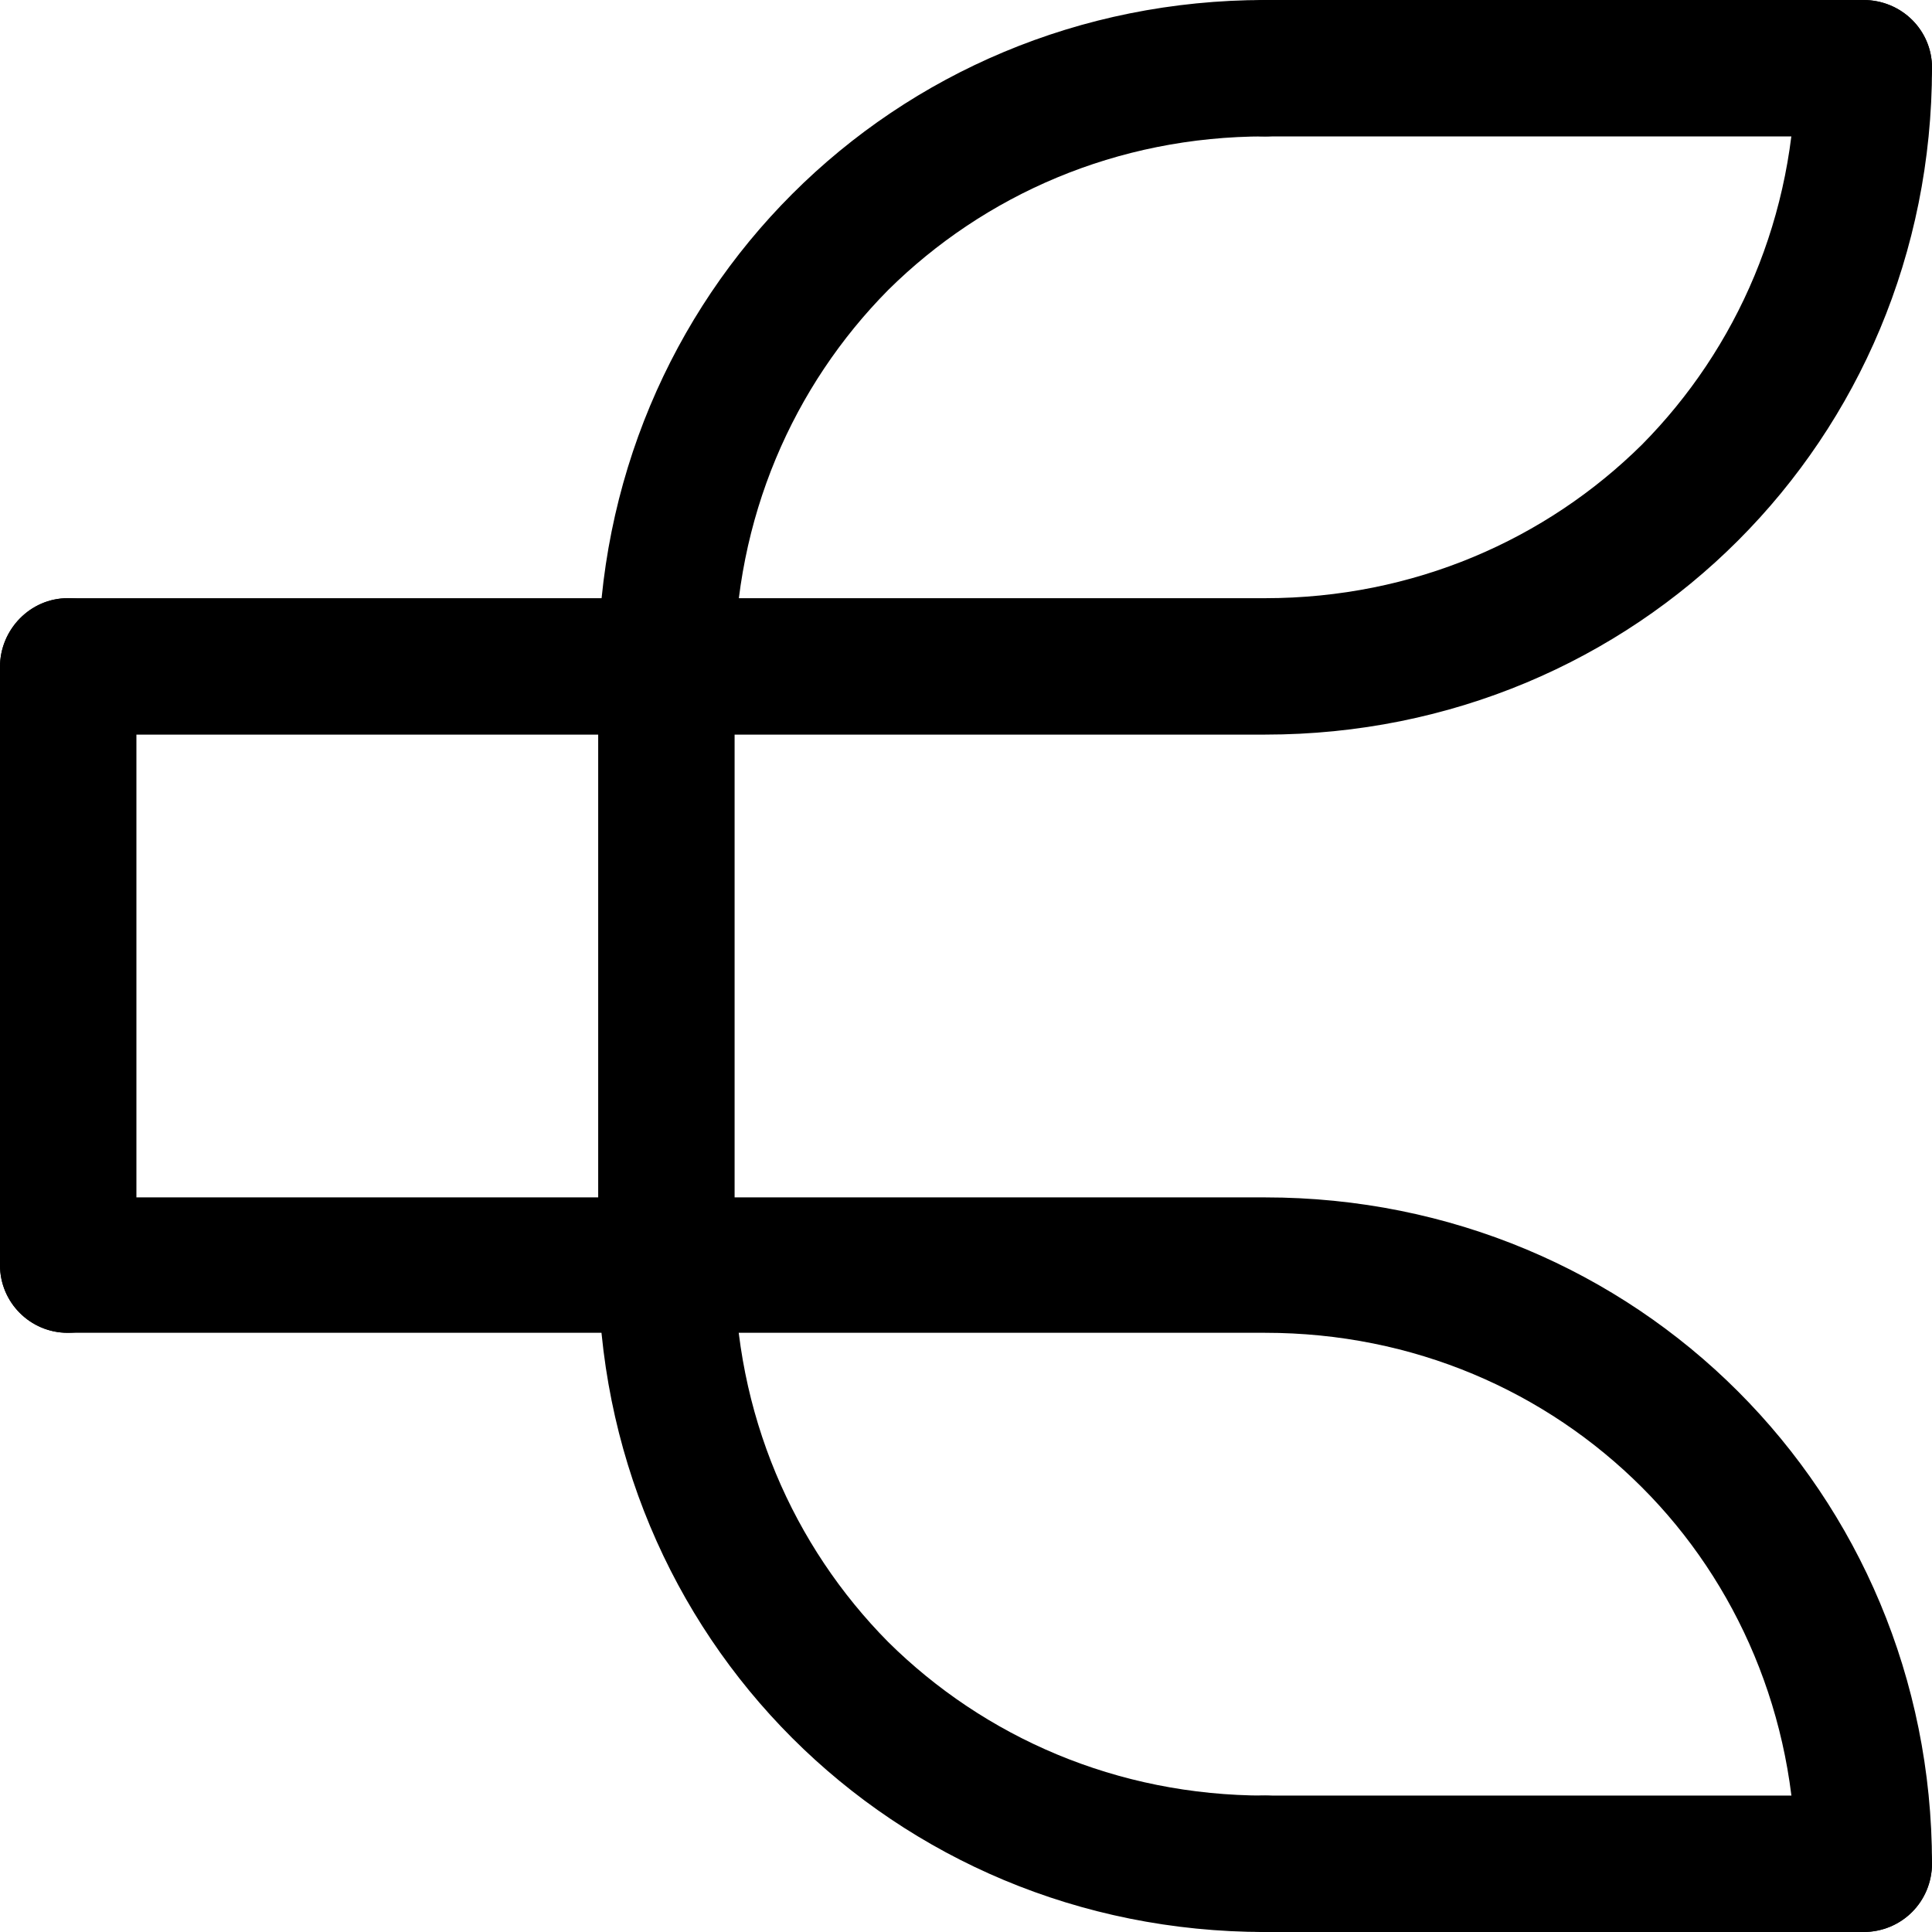
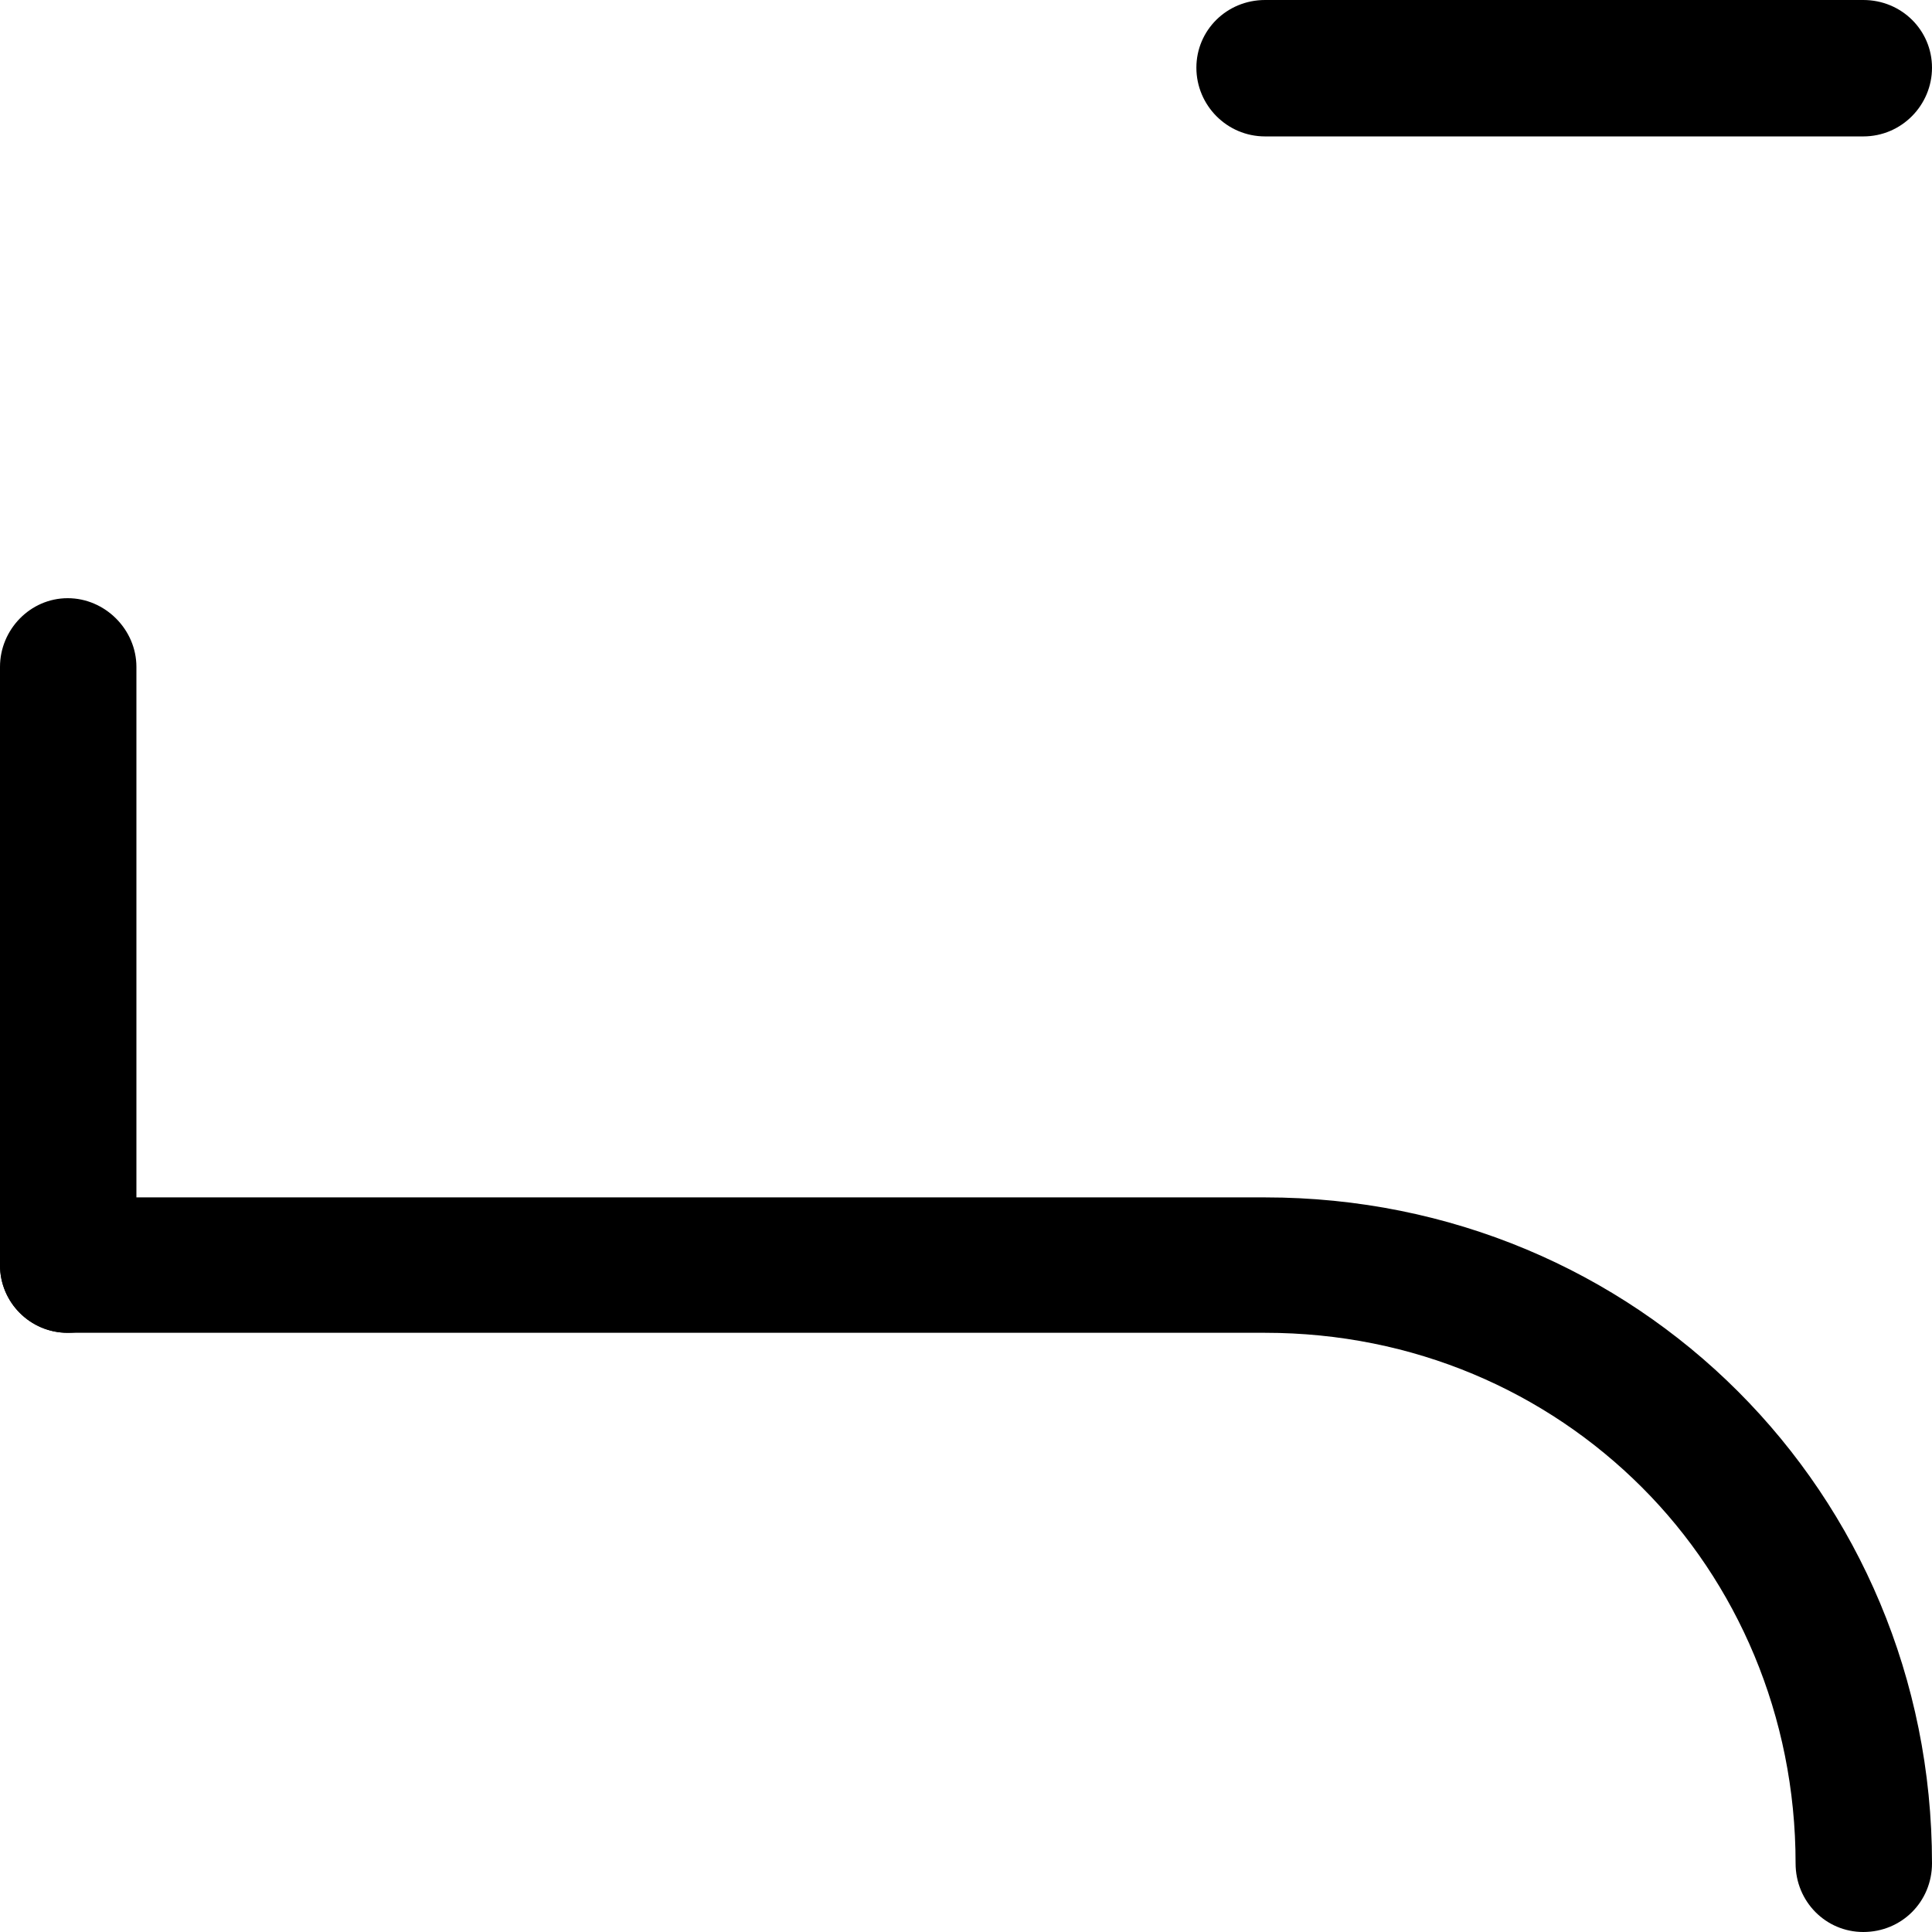
<svg xmlns="http://www.w3.org/2000/svg" xml:space="preserve" width="433px" height="433px" version="1.1" style="shape-rendering:geometricPrecision; text-rendering:geometricPrecision; image-rendering:optimizeQuality; fill-rule:evenodd; clip-rule:evenodd" viewBox="0 0 19.12 19.12">
  <defs>
    <style type="text/css"> .fil0 {fill:black;fill-rule:nonzero} </style>
  </defs>
  <g id="Слой_x0020_1">
    <g id="_2801848286320">
-       <path class="fil0" d="M0.67 7.27c-0.37,0 -0.67,-0.3 -0.67,-0.67 0,-0.37 0.3,-0.68 0.67,-0.68l11.85 0c1.47,0 2.78,-0.58 3.73,-1.52 0.94,-0.95 1.52,-2.26 1.52,-3.73 0,-0.37 0.3,-0.67 0.67,-0.67 0.38,0 0.68,0.3 0.68,0.67 0,1.84 -0.73,3.49 -1.92,4.68 -1.19,1.19 -2.84,1.92 -4.68,1.92l-11.85 0z" />
      <path class="fil0" d="M18.44 0c0.38,0 0.68,0.3 0.68,0.67 0,0.37 -0.3,0.68 -0.68,0.68l-5.92 0c-0.38,0 -0.68,-0.31 -0.68,-0.68 0,-0.37 0.3,-0.67 0.68,-0.67l5.92 0z" />
      <path class="fil0" d="M1.35 12.52c0,0.37 -0.31,0.67 -0.68,0.67 -0.37,0 -0.67,-0.3 -0.67,-0.67l0 -5.92c0,-0.37 0.3,-0.68 0.67,-0.68 0.37,0 0.68,0.31 0.68,0.68l0 5.92z" />
-       <path class="fil0" d="M12.52 1.35c0.37,0 0.67,-0.31 0.67,-0.68 0,-0.37 -0.3,-0.67 -0.67,-0.67 -1.84,0 -3.49,0.73 -4.68,1.92 -1.19,1.19 -1.92,2.84 -1.92,4.68l0 5.92c0,1.84 0.73,3.49 1.92,4.68 1.19,1.19 2.84,1.92 4.68,1.92 0.37,0 0.67,-0.3 0.67,-0.68 0,-0.37 -0.3,-0.67 -0.67,-0.67 -1.47,0 -2.78,-0.58 -3.73,-1.52 -0.94,-0.95 -1.52,-2.26 -1.52,-3.73l0 -5.92c0,-1.47 0.58,-2.78 1.52,-3.73 0.95,-0.94 2.26,-1.52 3.73,-1.52z" />
-       <path class="fil0" d="M18.44 17.77c0.38,0 0.68,0.3 0.68,0.67 0,0.38 -0.3,0.68 -0.68,0.68l-5.92 0c-0.38,0 -0.68,-0.3 -0.68,-0.68 0,-0.37 0.3,-0.67 0.68,-0.67l5.92 0z" />
      <path class="fil0" d="M19.12 18.44c0,0.38 -0.3,0.68 -0.68,0.68 -0.37,0 -0.67,-0.3 -0.67,-0.68 0,-1.46 -0.58,-2.78 -1.52,-3.72 -0.95,-0.95 -2.26,-1.53 -3.73,-1.53l-11.85 0c-0.37,0 -0.67,-0.3 -0.67,-0.67 0,-0.37 0.3,-0.67 0.67,-0.67l11.85 0c1.84,0 3.49,0.73 4.68,1.92 1.19,1.19 1.92,2.84 1.92,4.67z" />
    </g>
  </g>
</svg>